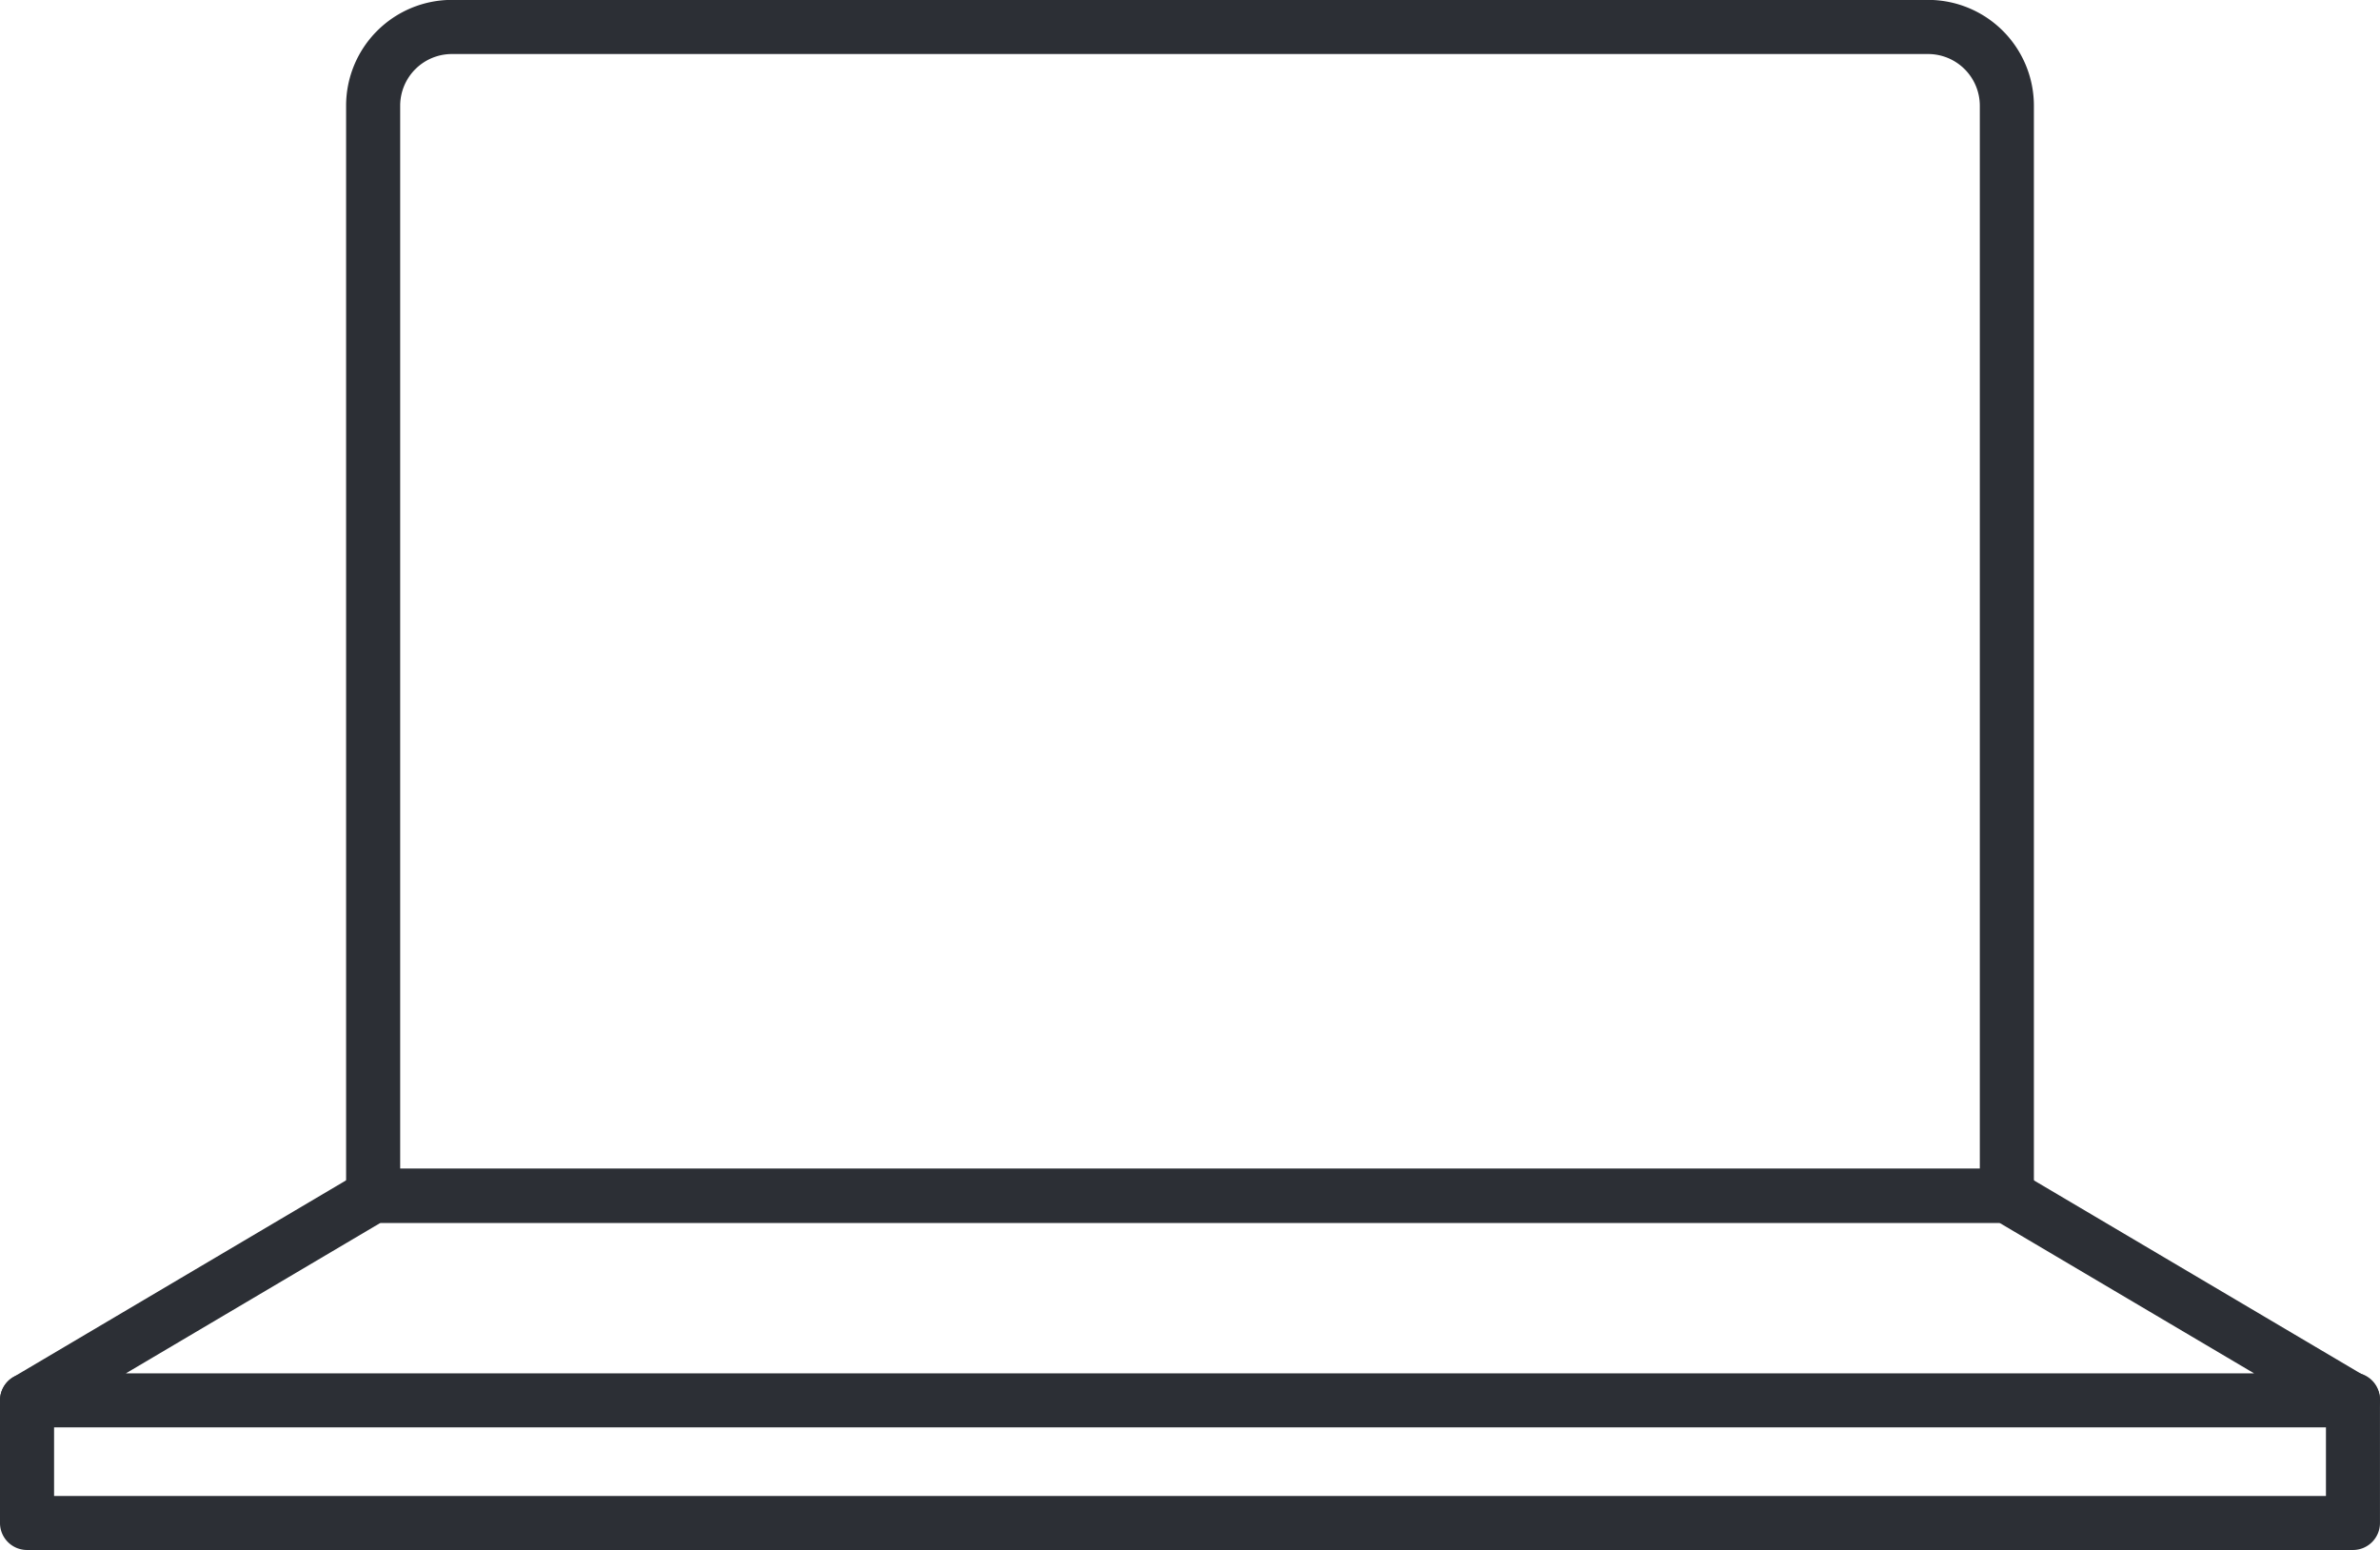
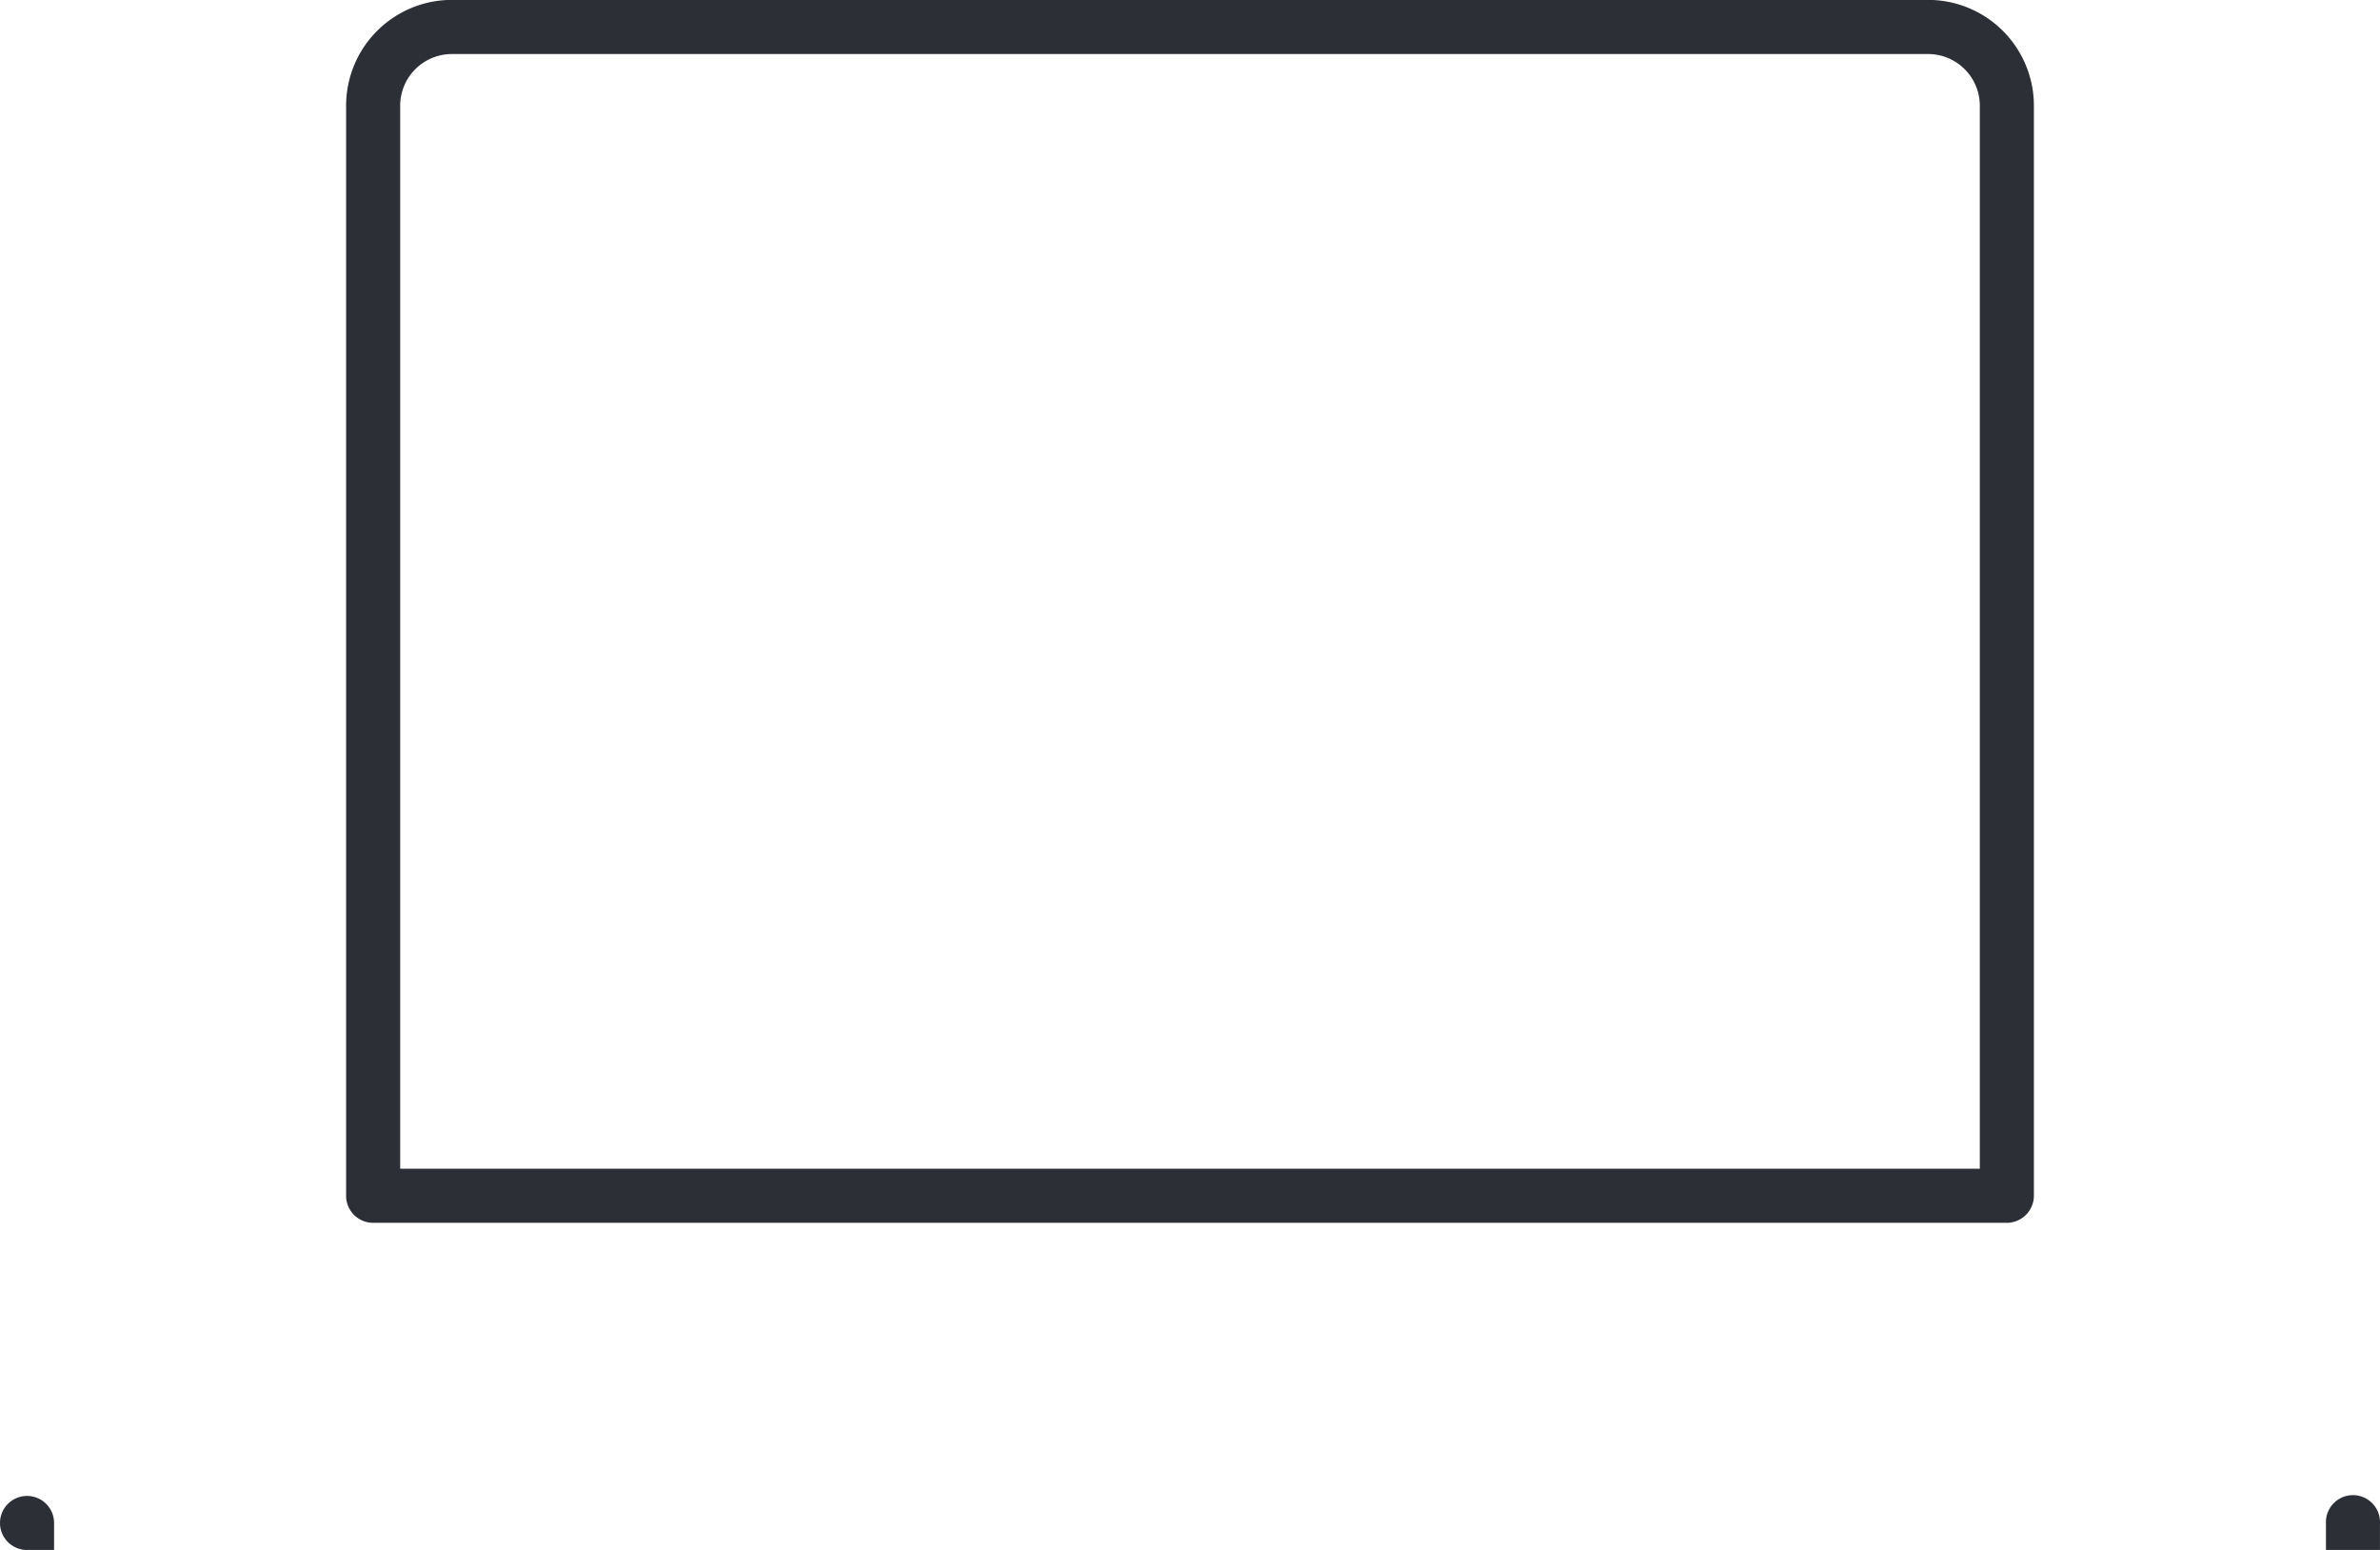
<svg xmlns="http://www.w3.org/2000/svg" width="96.34" height="62.735" viewBox="0 0 96.34 62.735">
  <g id="Group_13358" data-name="Group 13358" transform="translate(-2044.573 -1168.376)">
    <g id="Group_13349" data-name="Group 13349" transform="translate(2058.583 1168.376)">
      <g id="Group_13348" data-name="Group 13348">
        <g id="Group_13347" data-name="Group 13347">
          <g id="Group_13346" data-name="Group 13346">
            <path id="Path_10432" data-name="Path 10432" d="M2119.563,1217.87h-66.131a1.094,1.094,0,0,1-1.094-1.1v-44.12a4.283,4.283,0,0,1,4.278-4.278h59.762a4.283,4.283,0,0,1,4.28,4.278v44.12A1.1,1.1,0,0,1,2119.563,1217.87Zm-65.036-2.189h63.942v-43.027a2.094,2.094,0,0,0-2.091-2.091h-59.762a2.093,2.093,0,0,0-2.089,2.091Z" transform="translate(-2052.338 -1168.376)" fill="#2c2f35" />
          </g>
        </g>
      </g>
    </g>
    <g id="Group_13353" data-name="Group 13353" transform="translate(2044.573 1215.681)">
      <g id="Group_13352" data-name="Group 13352">
        <g id="Group_13351" data-name="Group 13351">
          <g id="Group_13350" data-name="Group 13350">
-             <path id="Path_10433" data-name="Path 10433" d="M2139.818,1205.063h-94.152a1.094,1.094,0,0,1-.556-2.035l14.01-8.282a1.1,1.1,0,0,1,.556-.151h66.131a1.1,1.1,0,0,1,.556.151l14.012,8.282a1.094,1.094,0,0,1-.558,2.035Zm-90.15-2.187h86.148l-10.308-6.093h-65.532Z" transform="translate(-2044.573 -1194.594)" fill="#2c2f35" />
-           </g>
+             </g>
        </g>
      </g>
    </g>
    <g id="Group_13357" data-name="Group 13357" transform="translate(2044.573 1223.963)">
      <g id="Group_13356" data-name="Group 13356">
        <g id="Group_13355" data-name="Group 13355">
          <g id="Group_13354" data-name="Group 13354">
-             <path id="Path_10434" data-name="Path 10434" d="M2139.818,1206.333h-94.152a1.093,1.093,0,0,1-1.093-1.093v-4.962a1.094,1.094,0,0,1,2.189,0v3.868h91.963v-3.868a1.094,1.094,0,1,1,2.187,0v4.962A1.093,1.093,0,0,1,2139.818,1206.333Z" transform="translate(-2044.573 -1199.184)" fill="#2c2f35" />
+             <path id="Path_10434" data-name="Path 10434" d="M2139.818,1206.333h-94.152a1.093,1.093,0,0,1-1.093-1.093a1.094,1.094,0,0,1,2.189,0v3.868h91.963v-3.868a1.094,1.094,0,1,1,2.187,0v4.962A1.093,1.093,0,0,1,2139.818,1206.333Z" transform="translate(-2044.573 -1199.184)" fill="#2c2f35" />
          </g>
        </g>
      </g>
    </g>
  </g>
</svg>